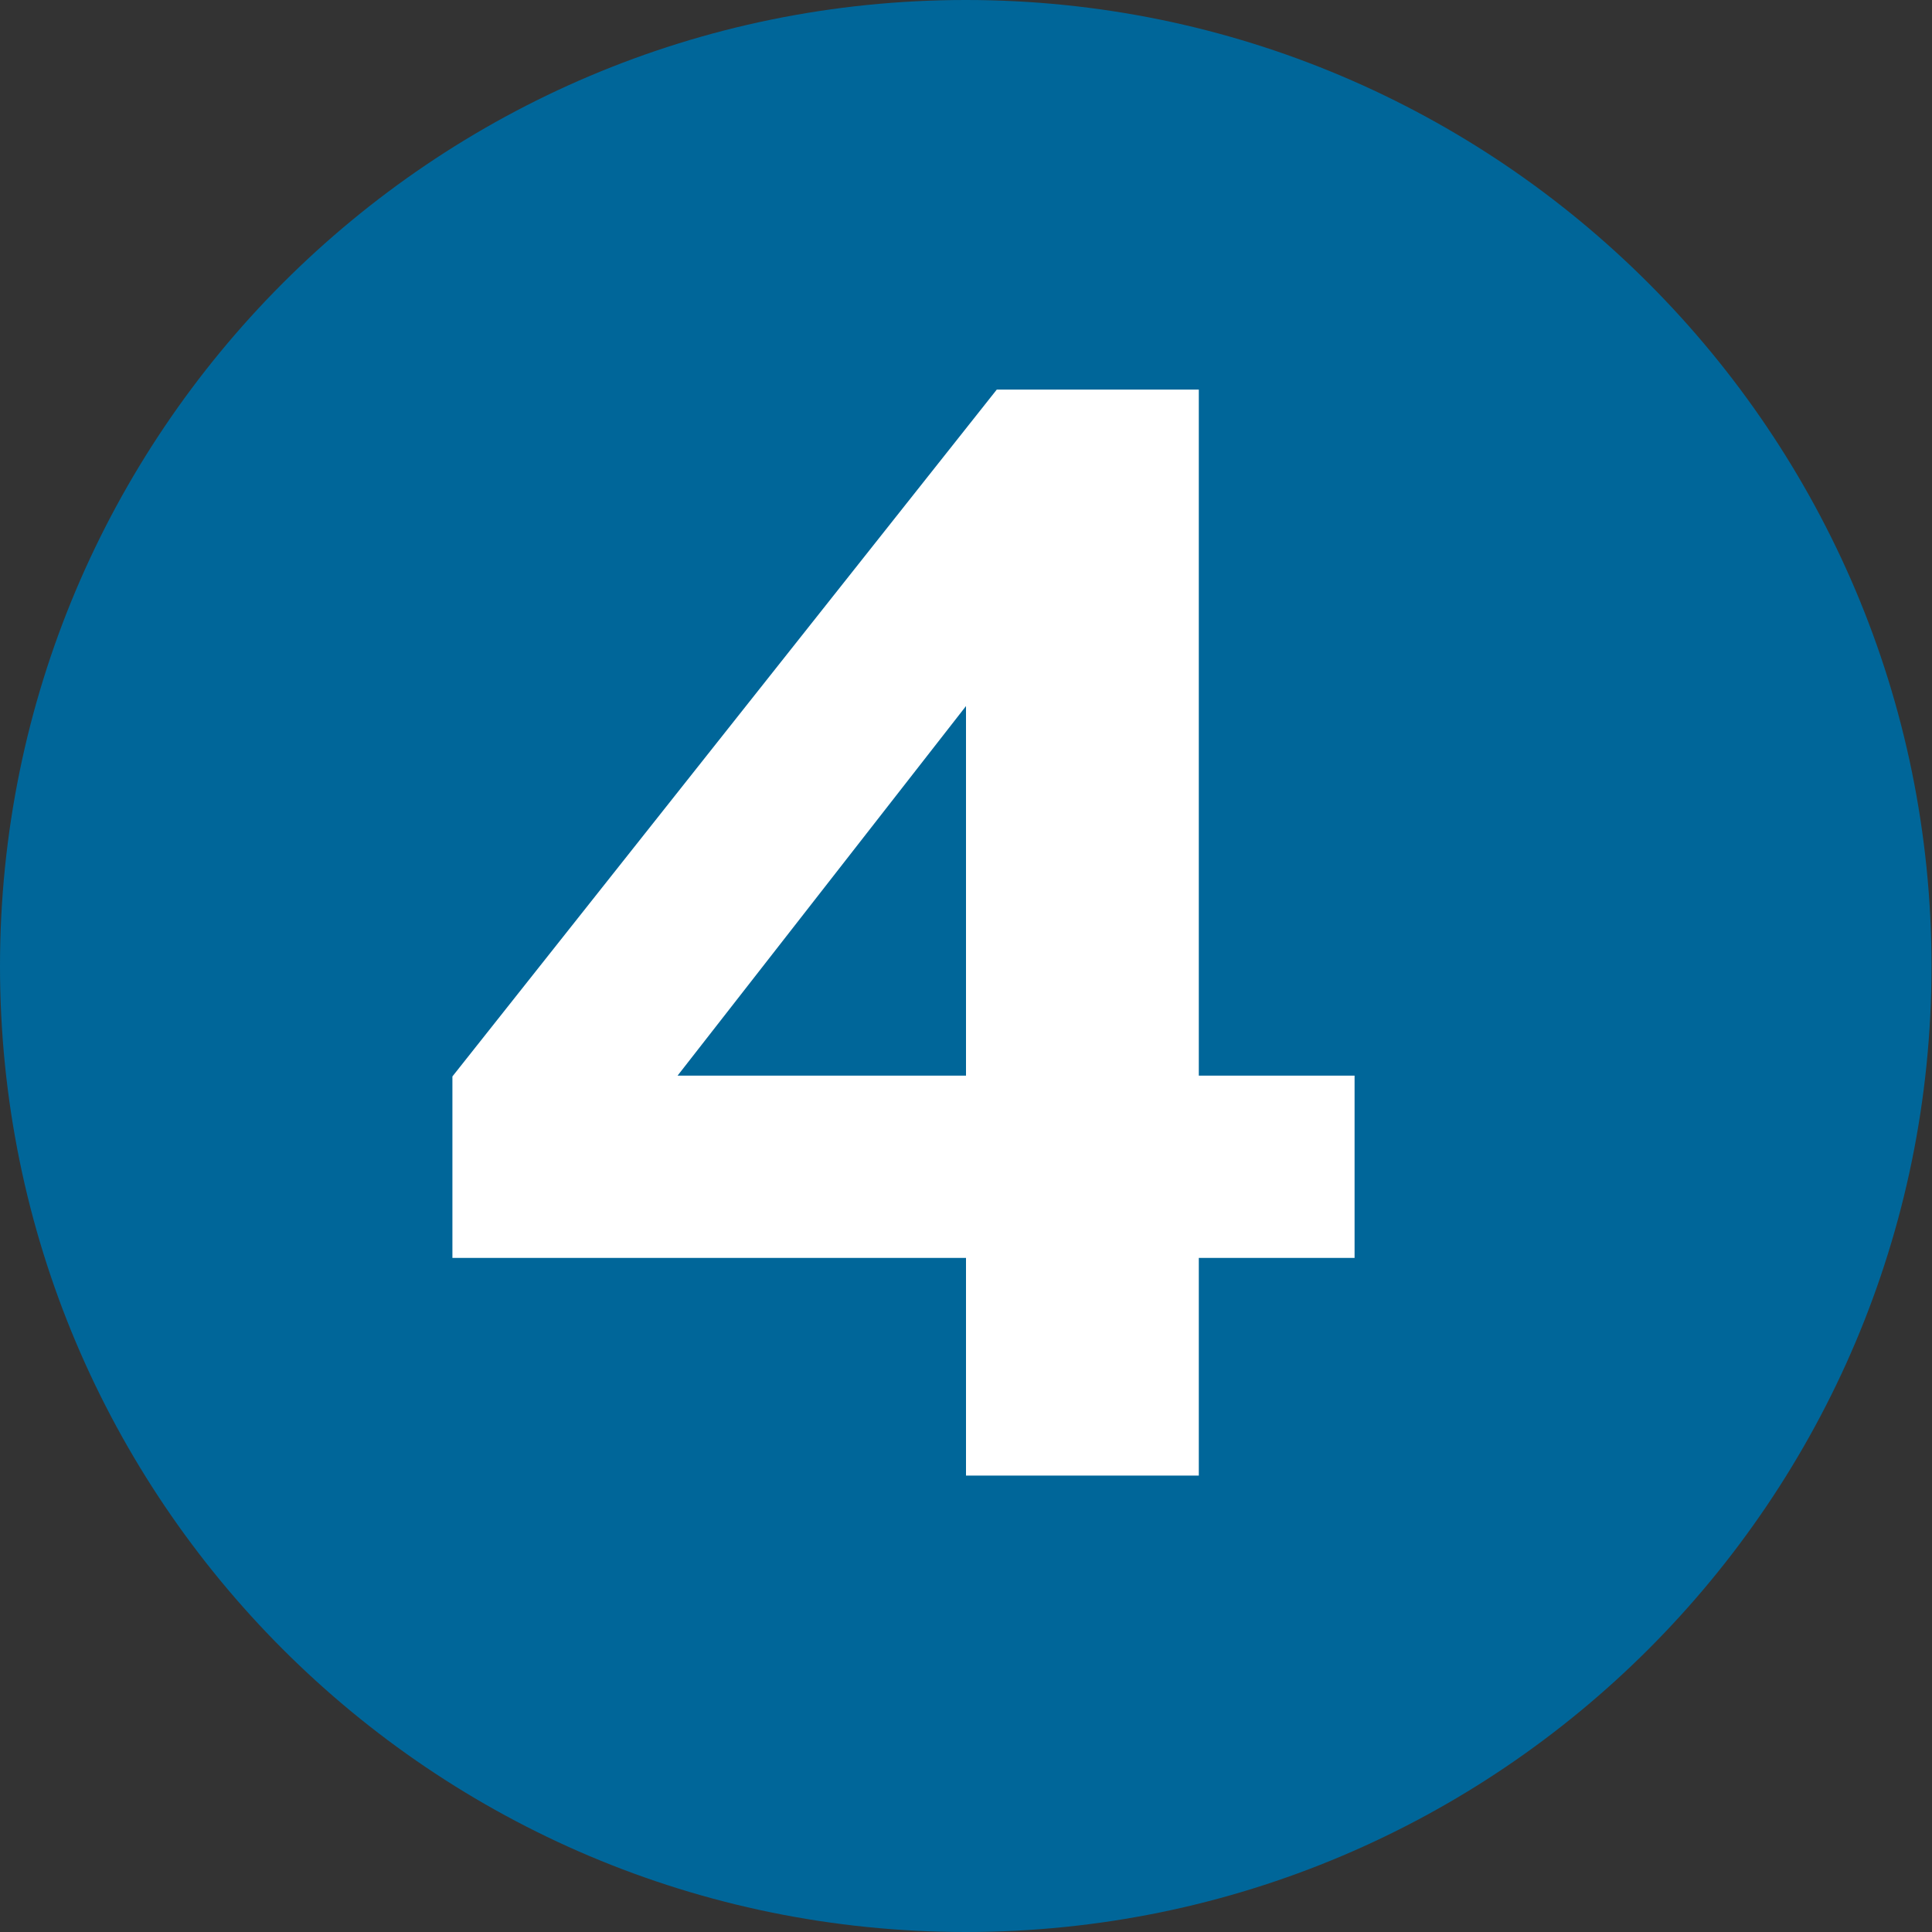
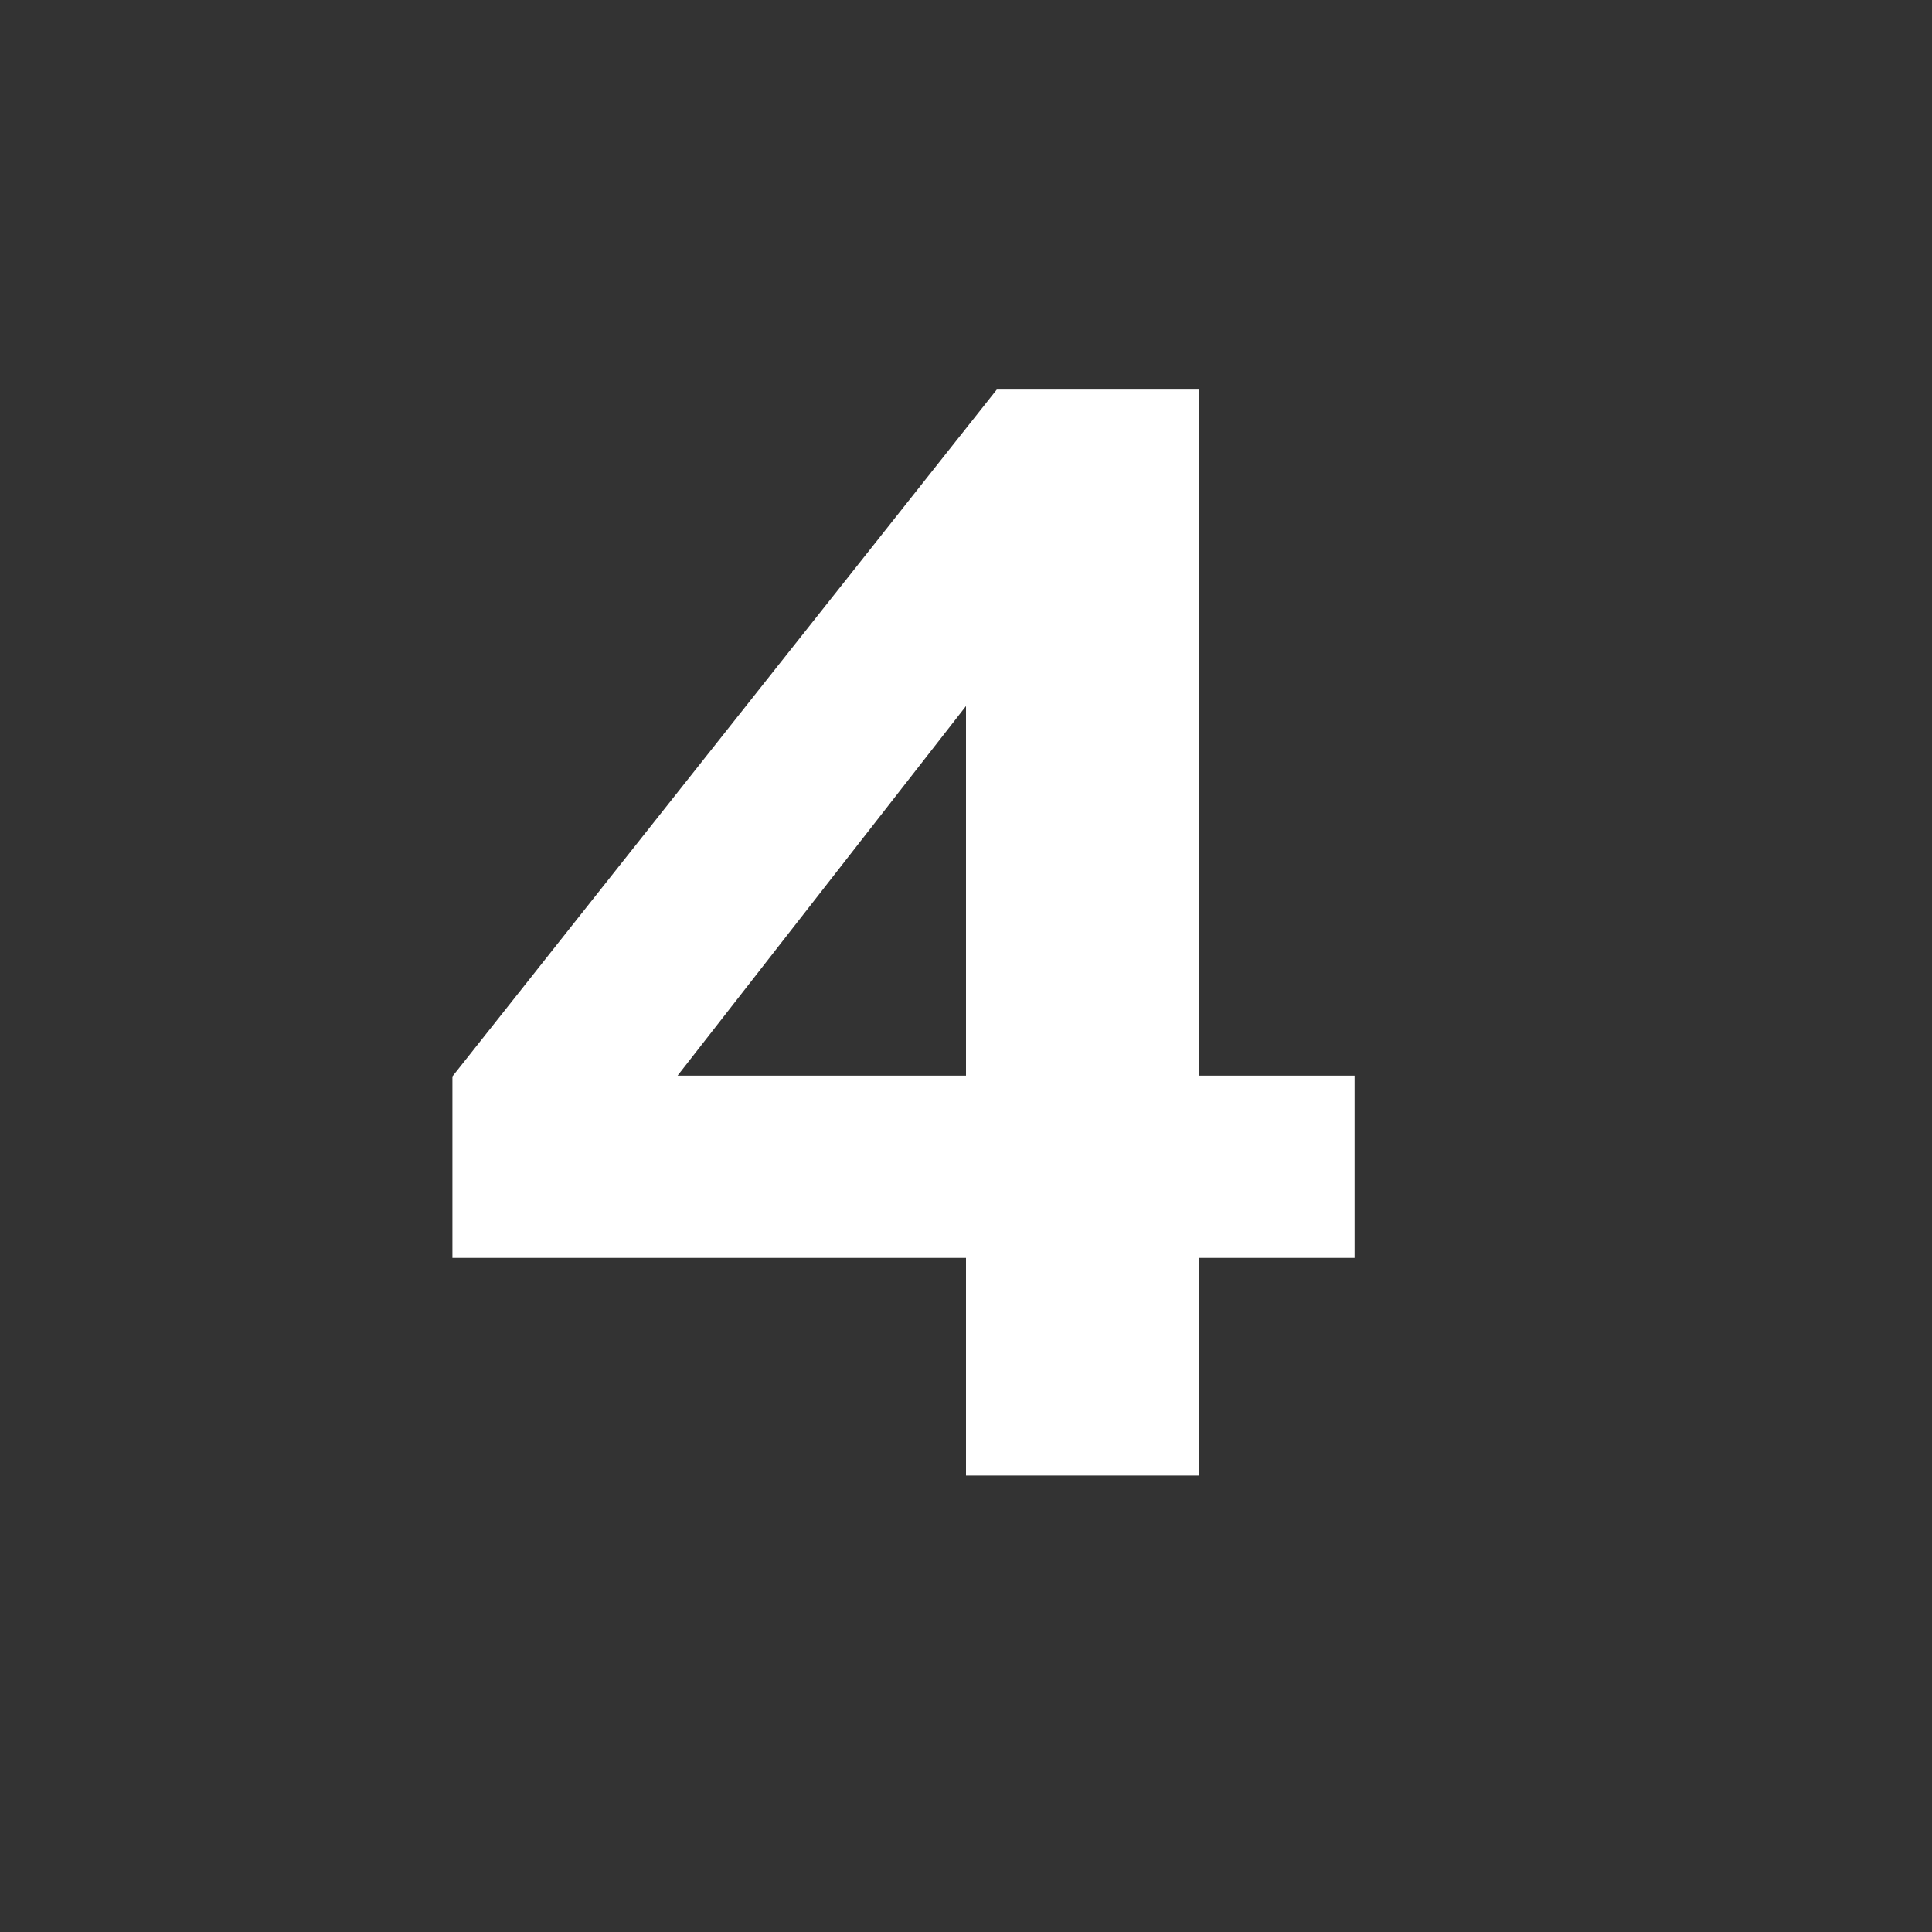
<svg xmlns="http://www.w3.org/2000/svg" version="1.1" x="0px" y="0px" width="24px" height="24px" viewBox="0 0 24 24" enable-background="new 0 0 24 24" xml:space="preserve">
  <rect x="0" y="0" width="24" height="24" fill="#333333" stroke="none" />
  <defs>
</defs>
-   <path fill="#006699" d="M23.994,12.002C23.994,18.629,18.619,24,11.997,24C5.365,24,0,18.629,0,12.002C0,5.382,5.365,0,11.997,0  C18.619,0,23.994,5.382,23.994,12.002z" />
  <path fill="#FFFFFF" d="M12,18.33v-2.704H5.62v-2.254l6.762-8.532h2.51v8.522h1.935v2.264h-1.935v2.704H12z M12,13.362V8.771  l-3.583,4.591H12z" />
</svg>